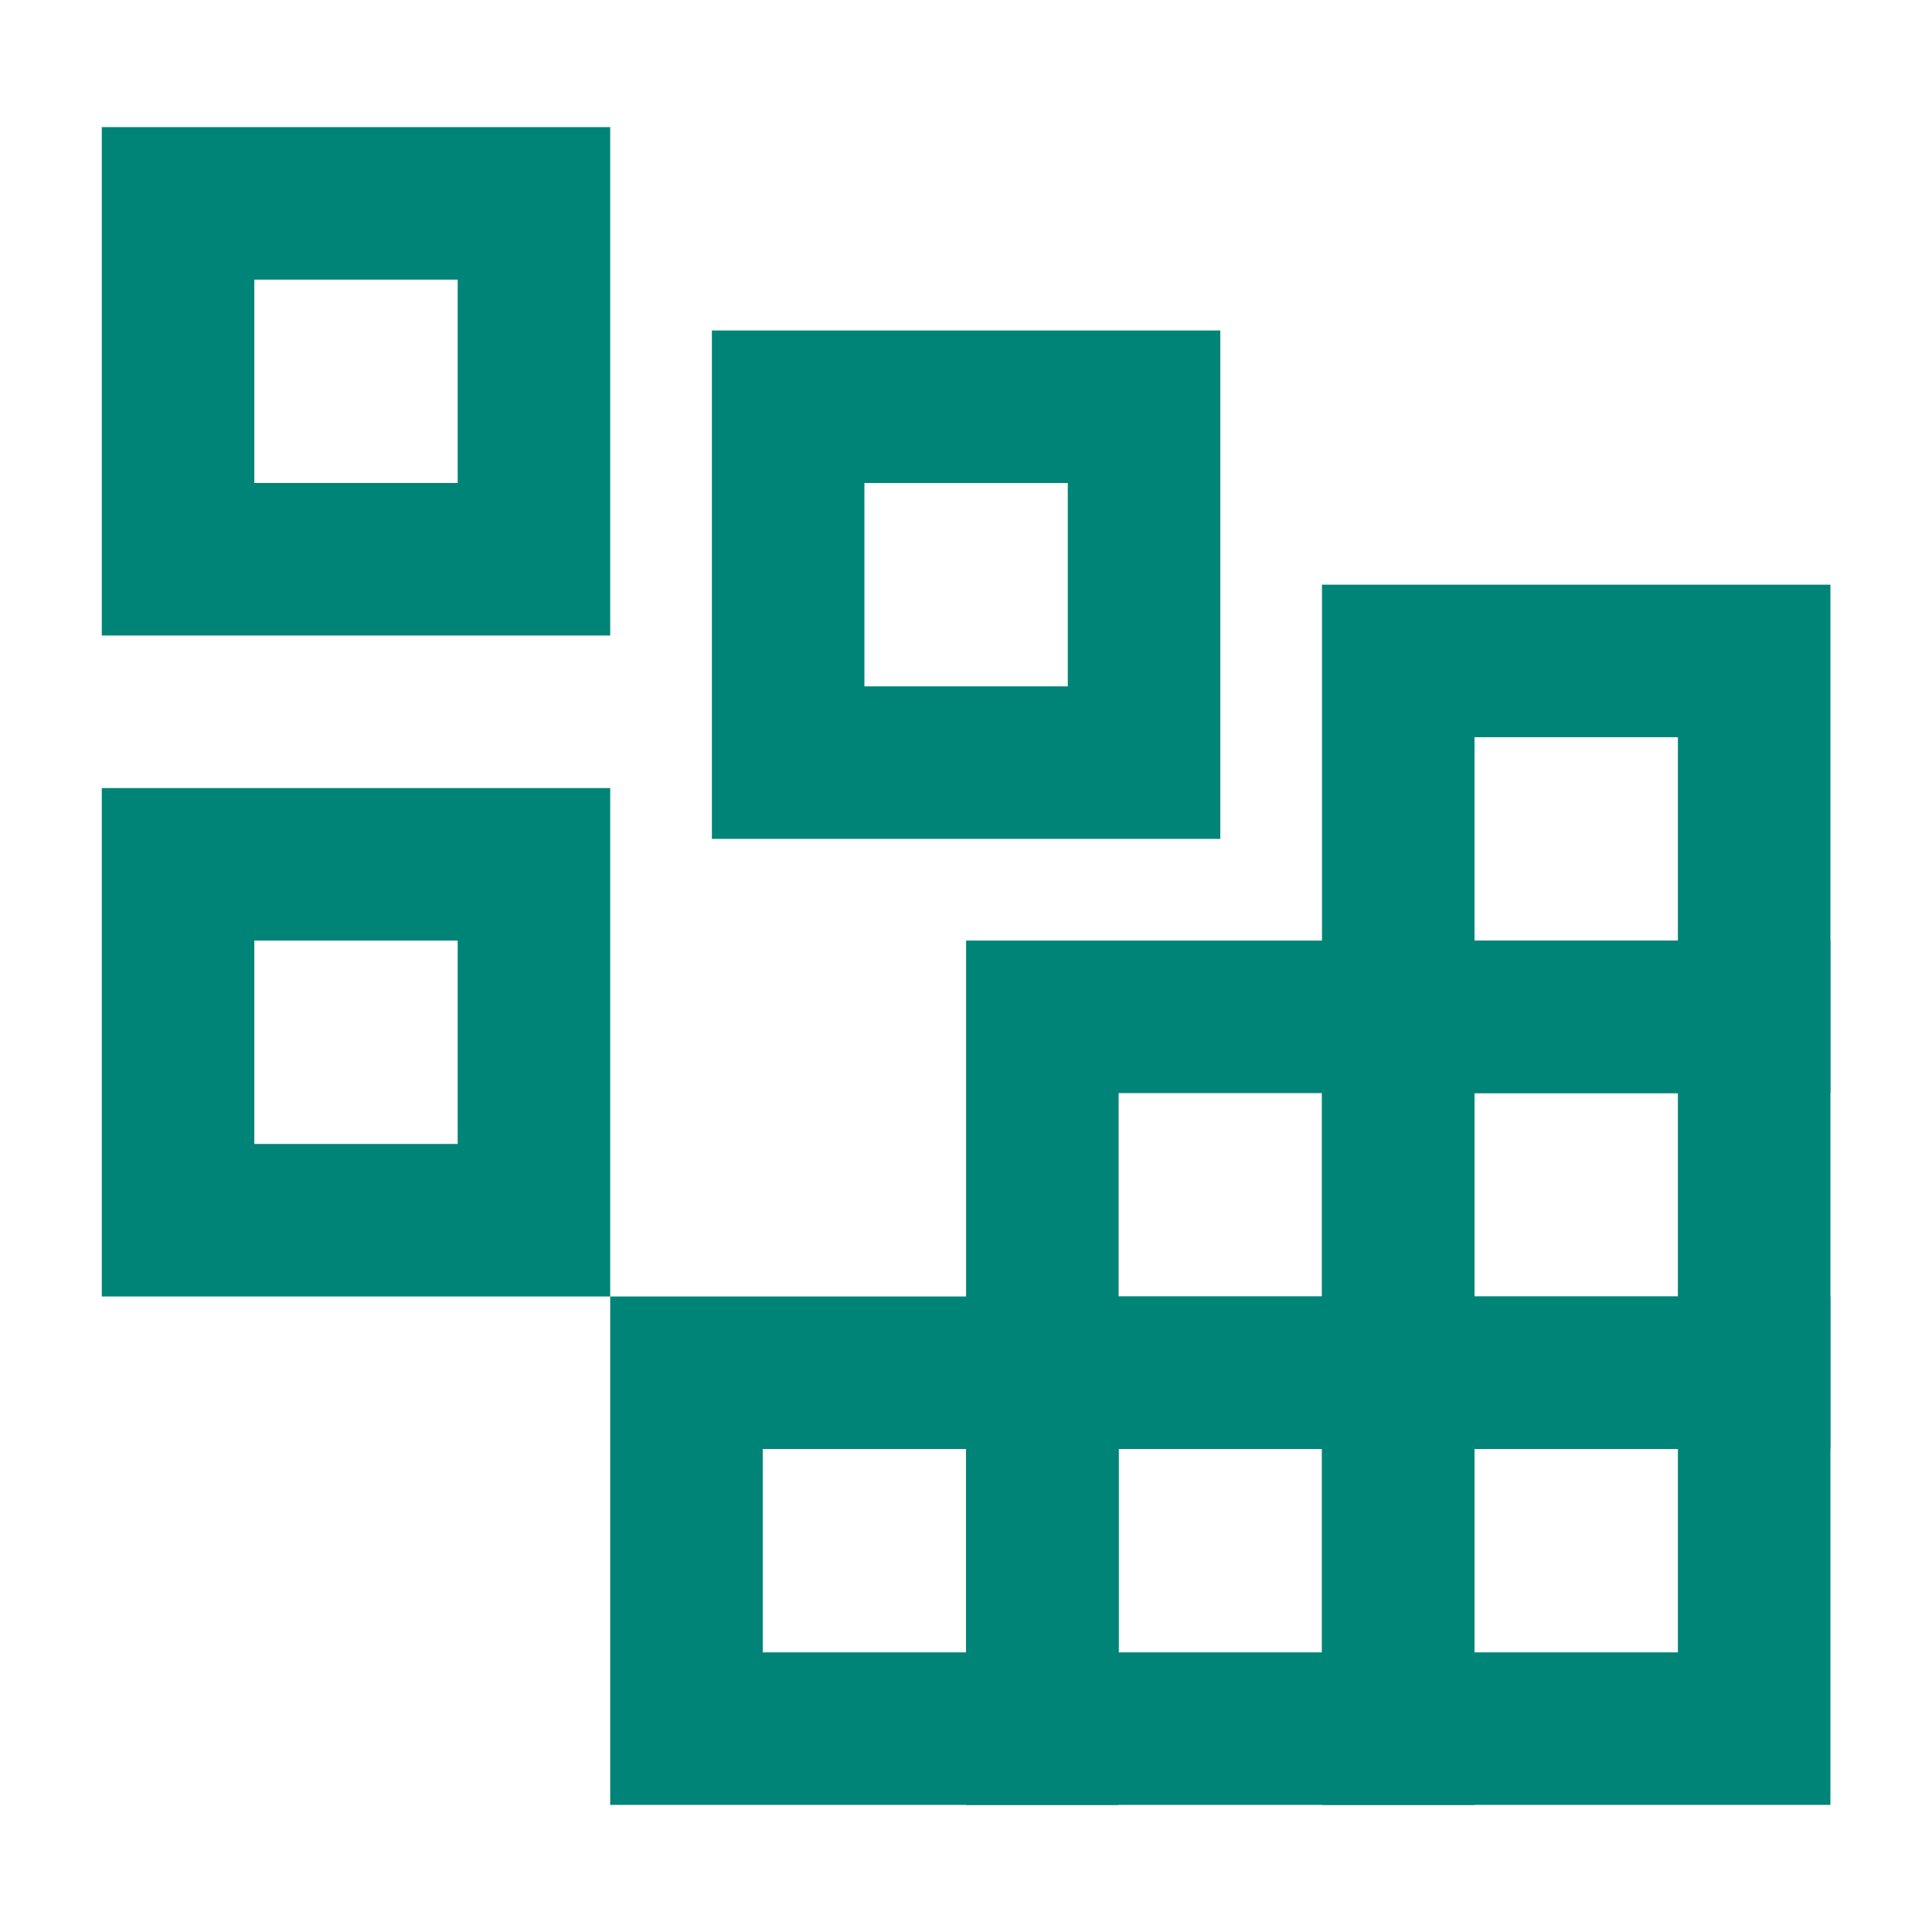
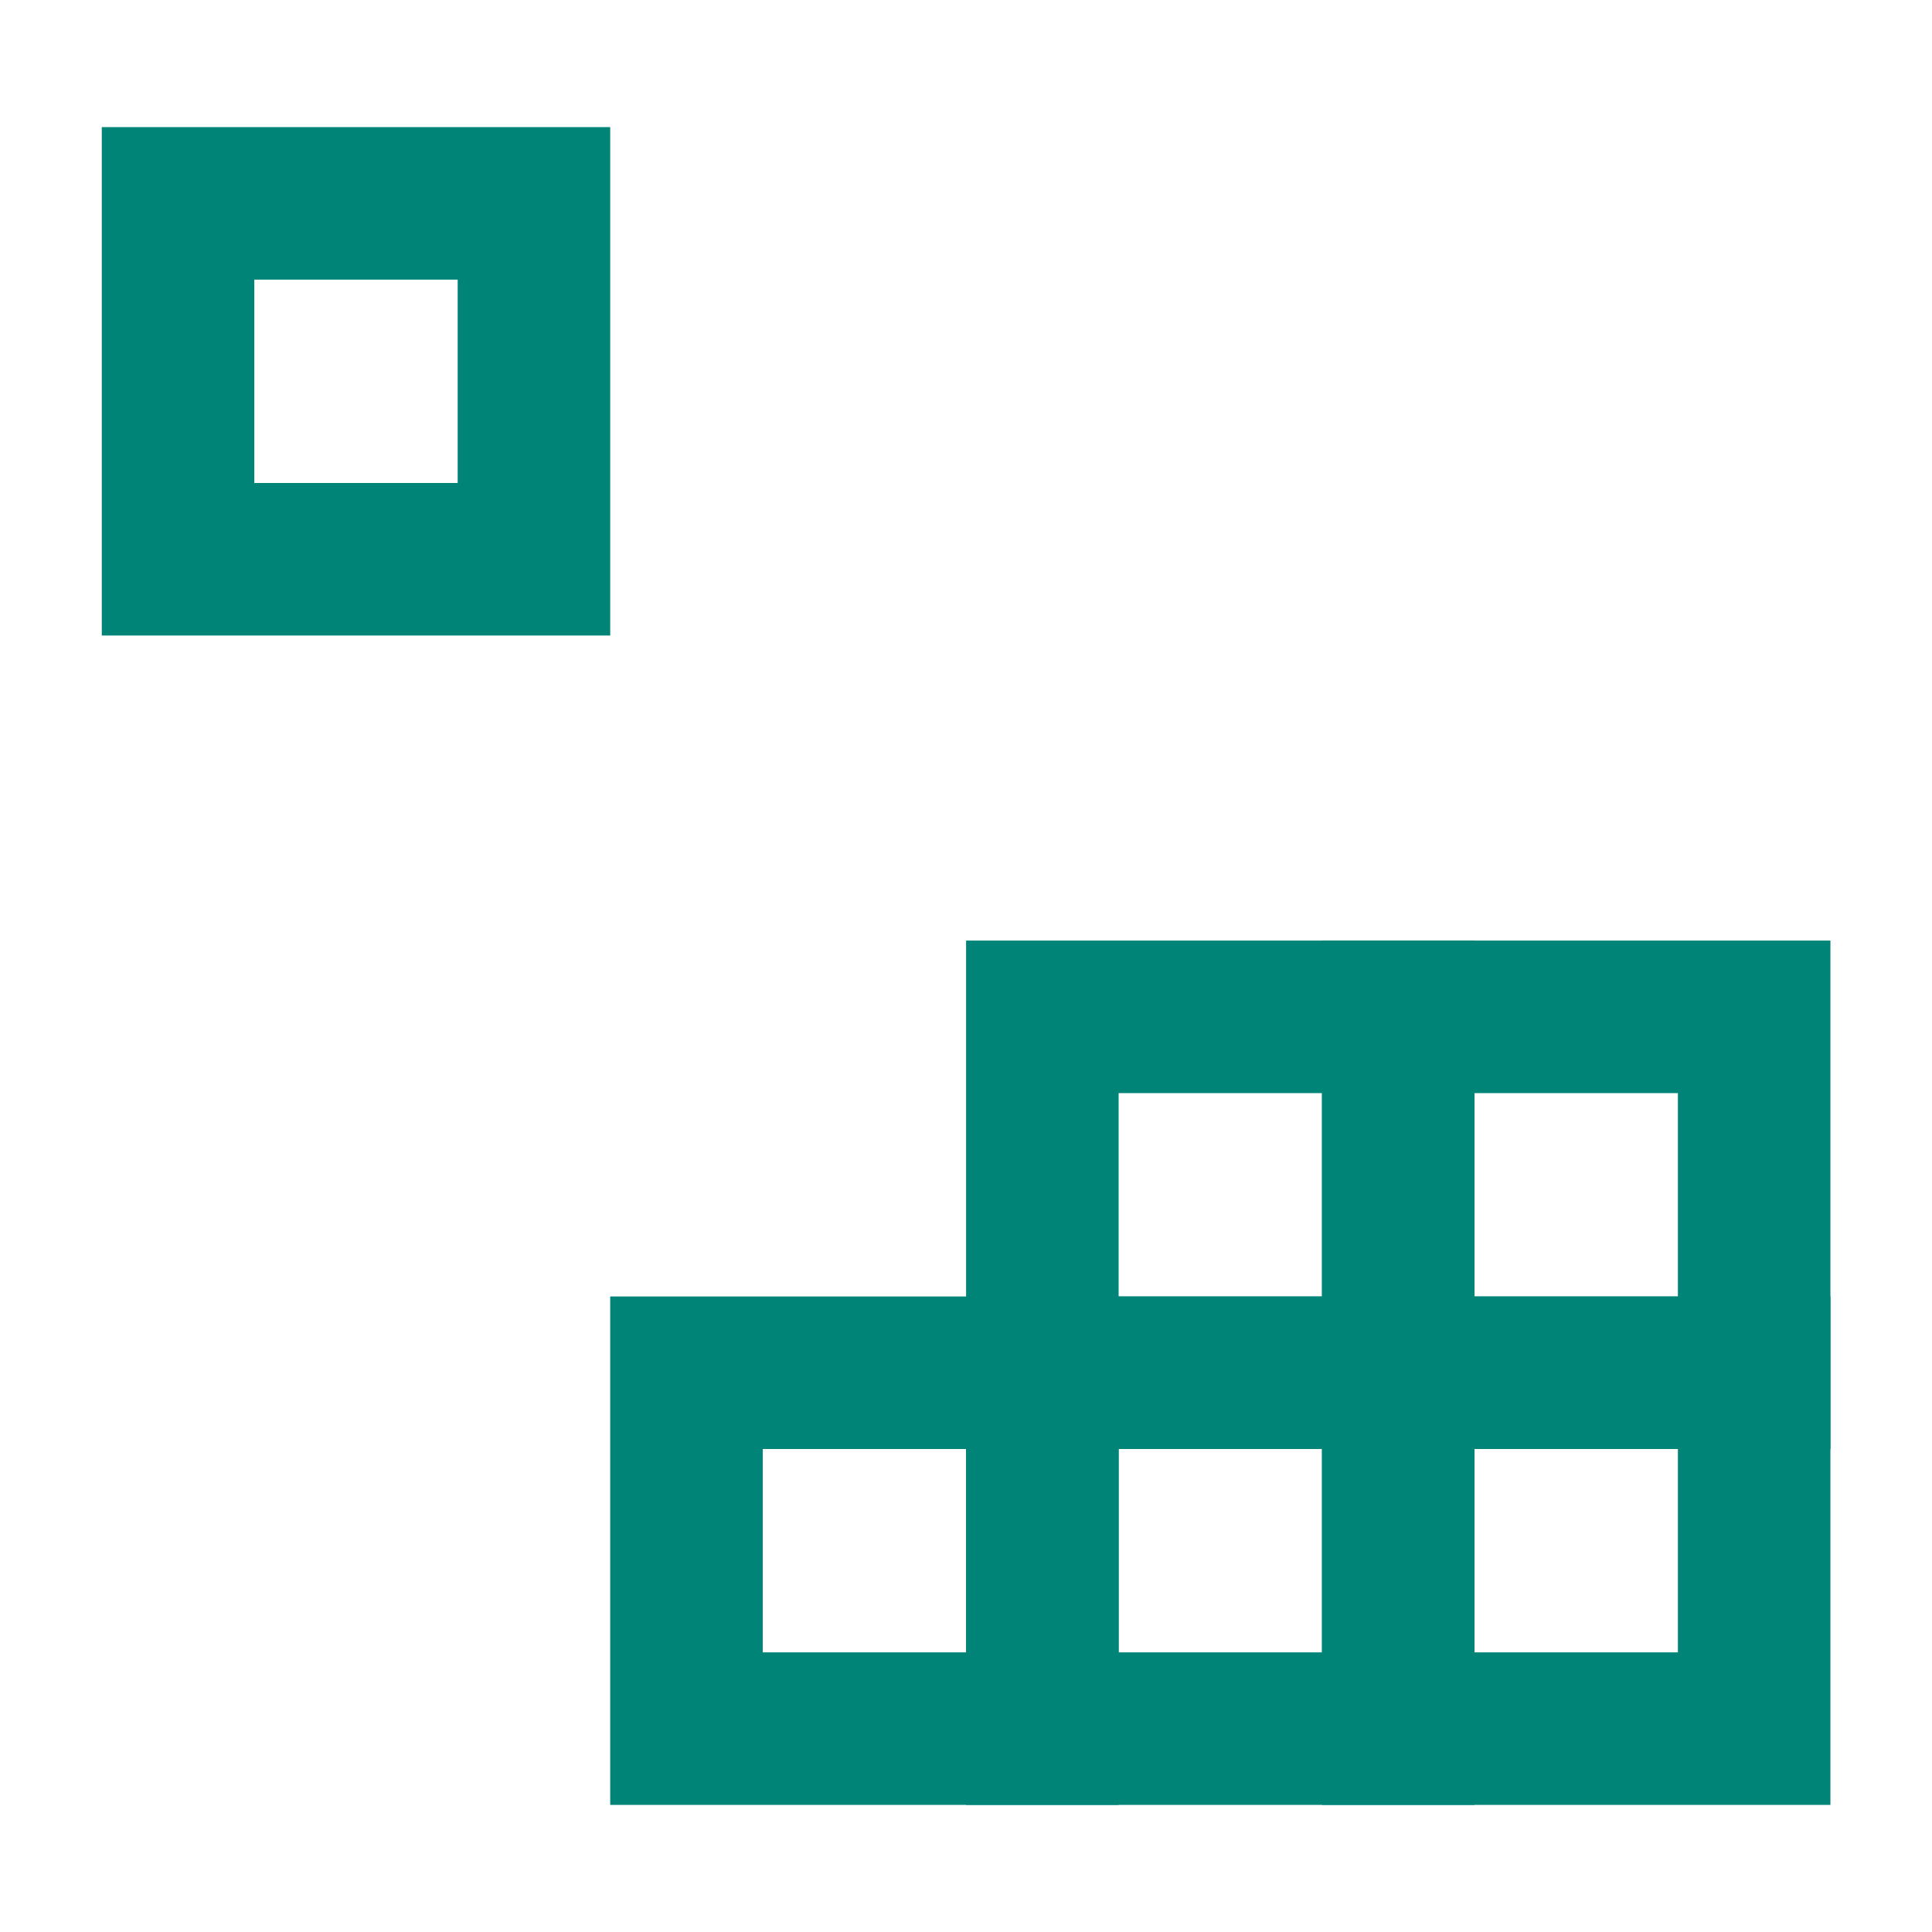
<svg xmlns="http://www.w3.org/2000/svg" width="38" height="38" viewBox="0 0 38 38" fill="none">
  <g clip-path="url(#clip0_4676_7720)">
    <rect x="3.502" y="4" width="7" height="7" stroke="#008478" stroke-width="3" />
-     <rect x="15.502" y="8" width="7" height="7" stroke="#008478" stroke-width="3" />
    <rect x="27.502" y="27" width="7" height="7" stroke="#008478" stroke-width="3" />
    <rect x="20.502" y="27" width="7" height="7" stroke="#008478" stroke-width="3" />
    <rect x="20.502" y="20" width="7" height="7" stroke="#008478" stroke-width="3" />
    <rect x="13.502" y="27" width="7" height="7" stroke="#008478" stroke-width="3" />
    <rect x="27.502" y="20" width="7" height="7" stroke="#008478" stroke-width="3" />
-     <rect x="27.502" y="13" width="7" height="7" stroke="#008478" stroke-width="3" />
-     <rect x="3.502" y="17" width="7" height="7" stroke="#008478" stroke-width="3" />
  </g>
  <defs>
    <clipPath id="clip0_4676_7720">
      <rect width="38" height="38" fill="white" transform="translate(0.002)" />
    </clipPath>
  </defs>
</svg>